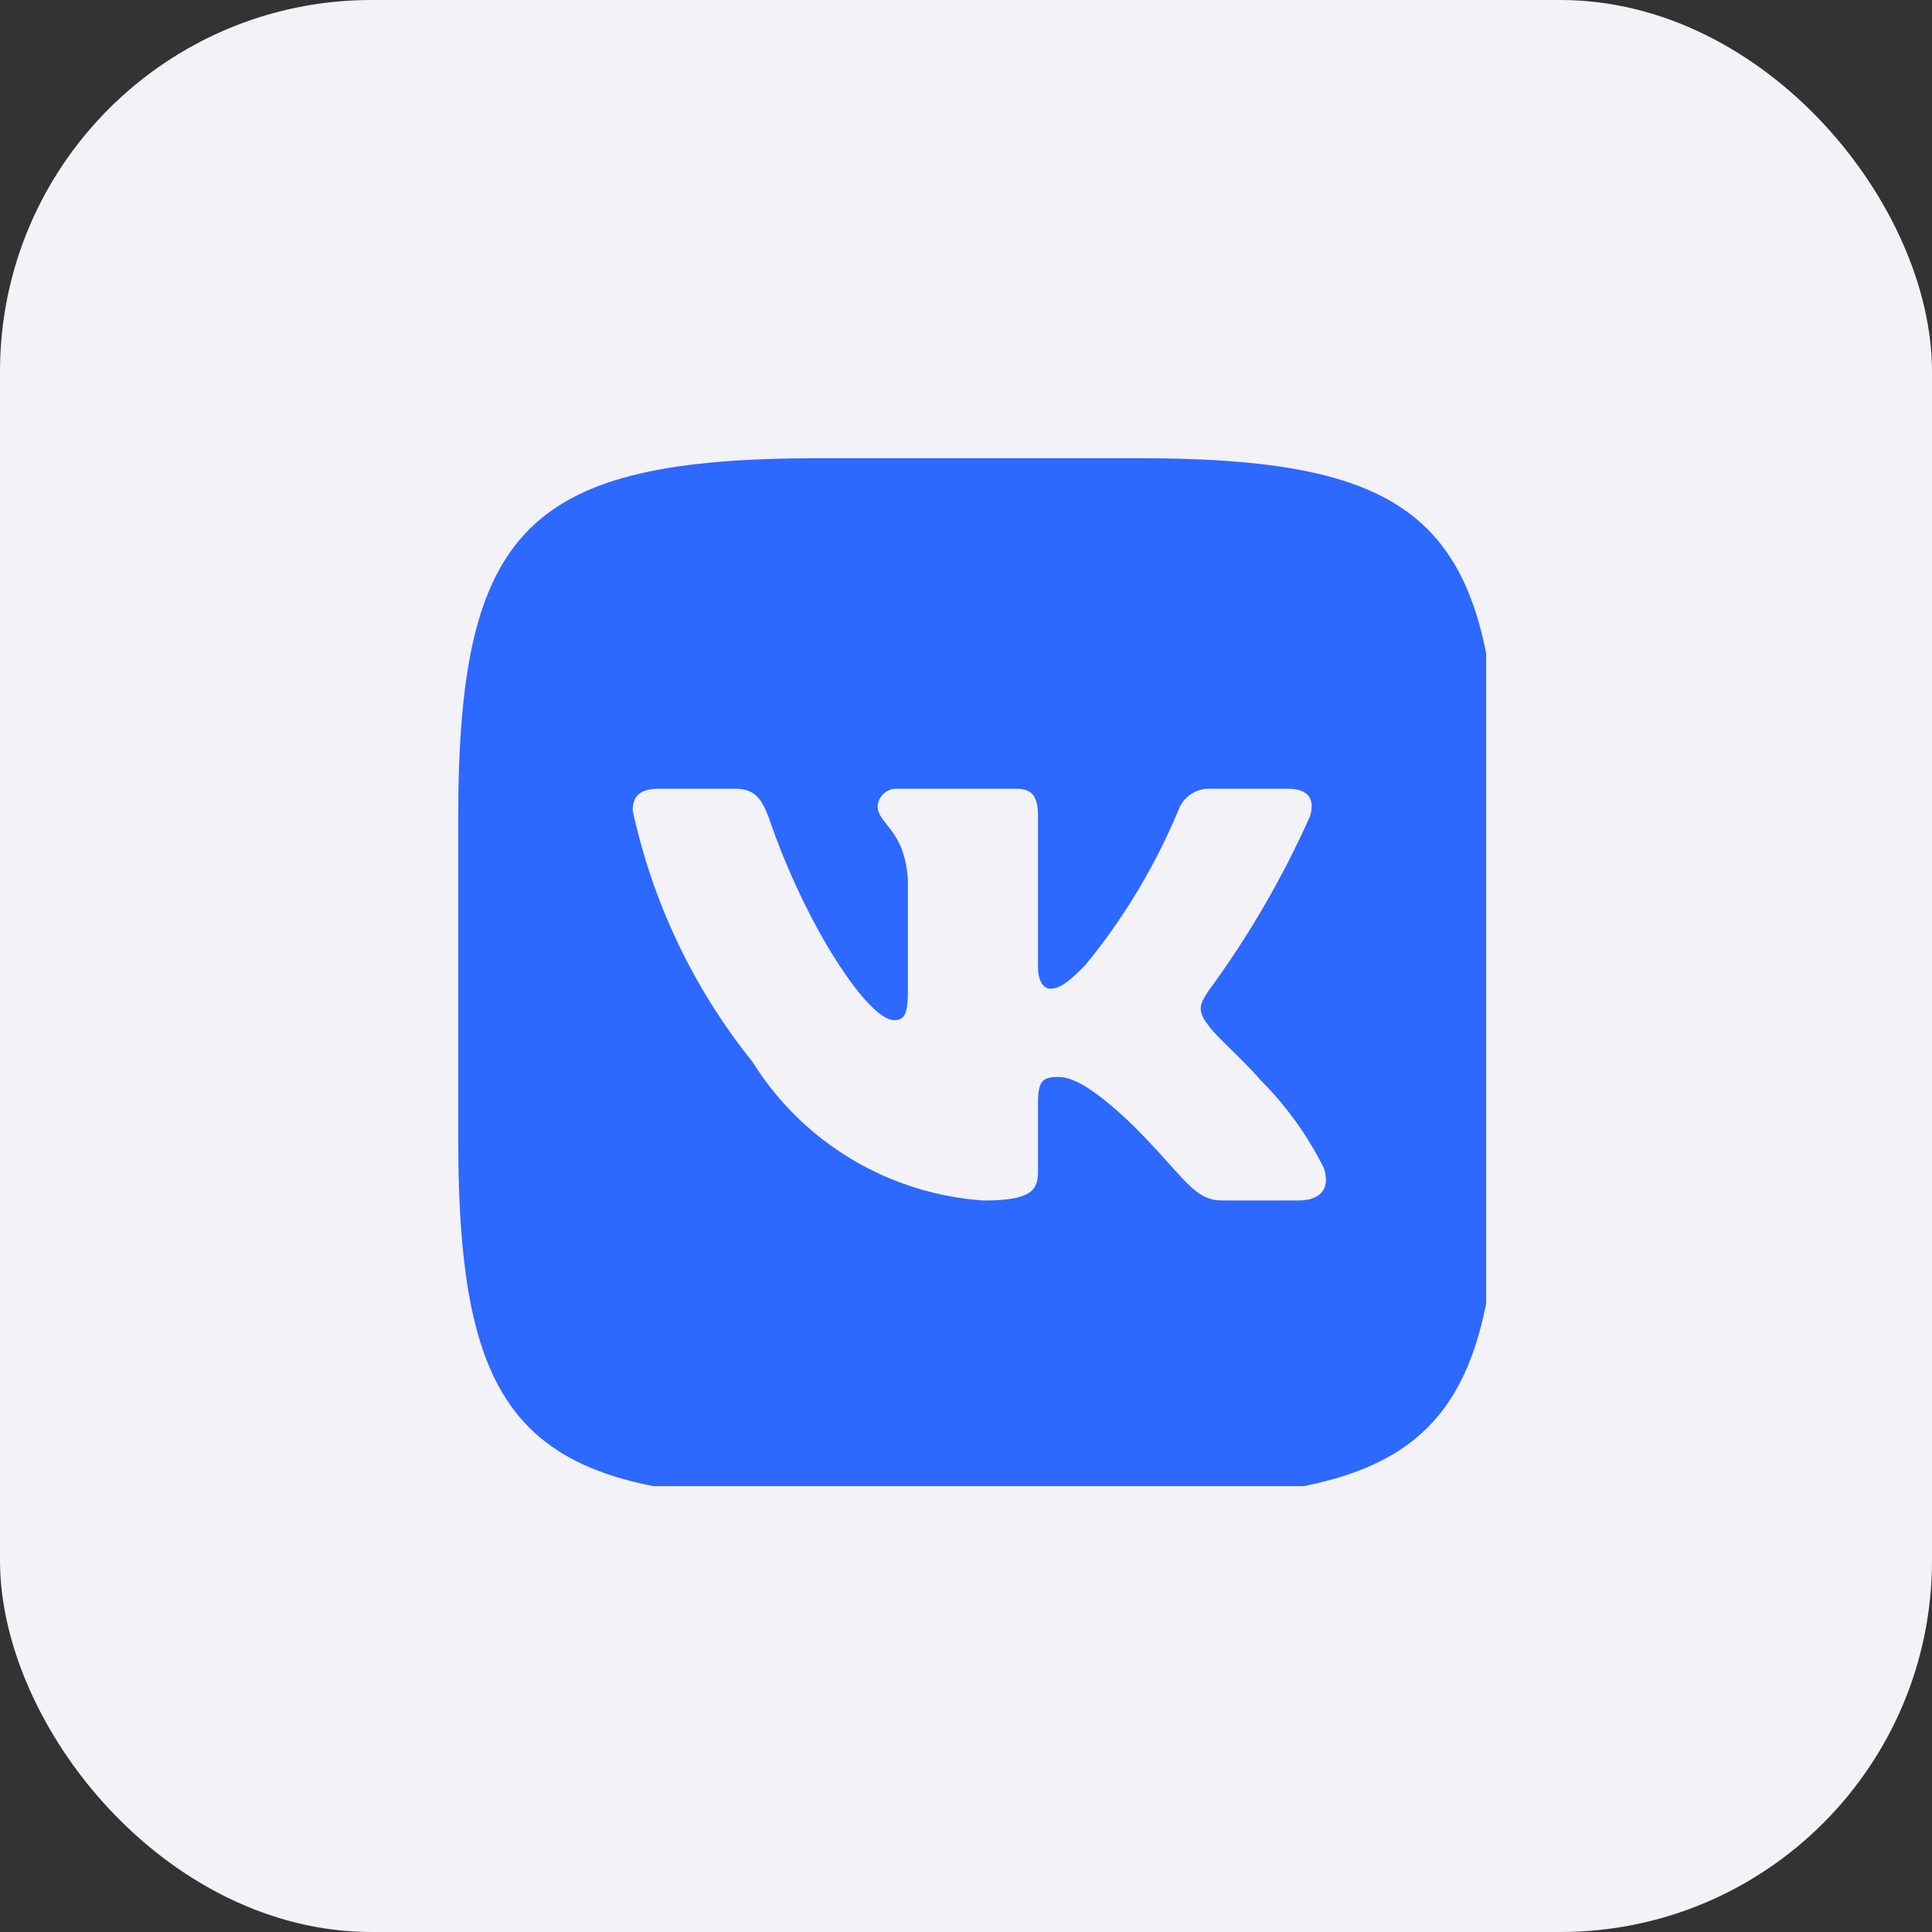
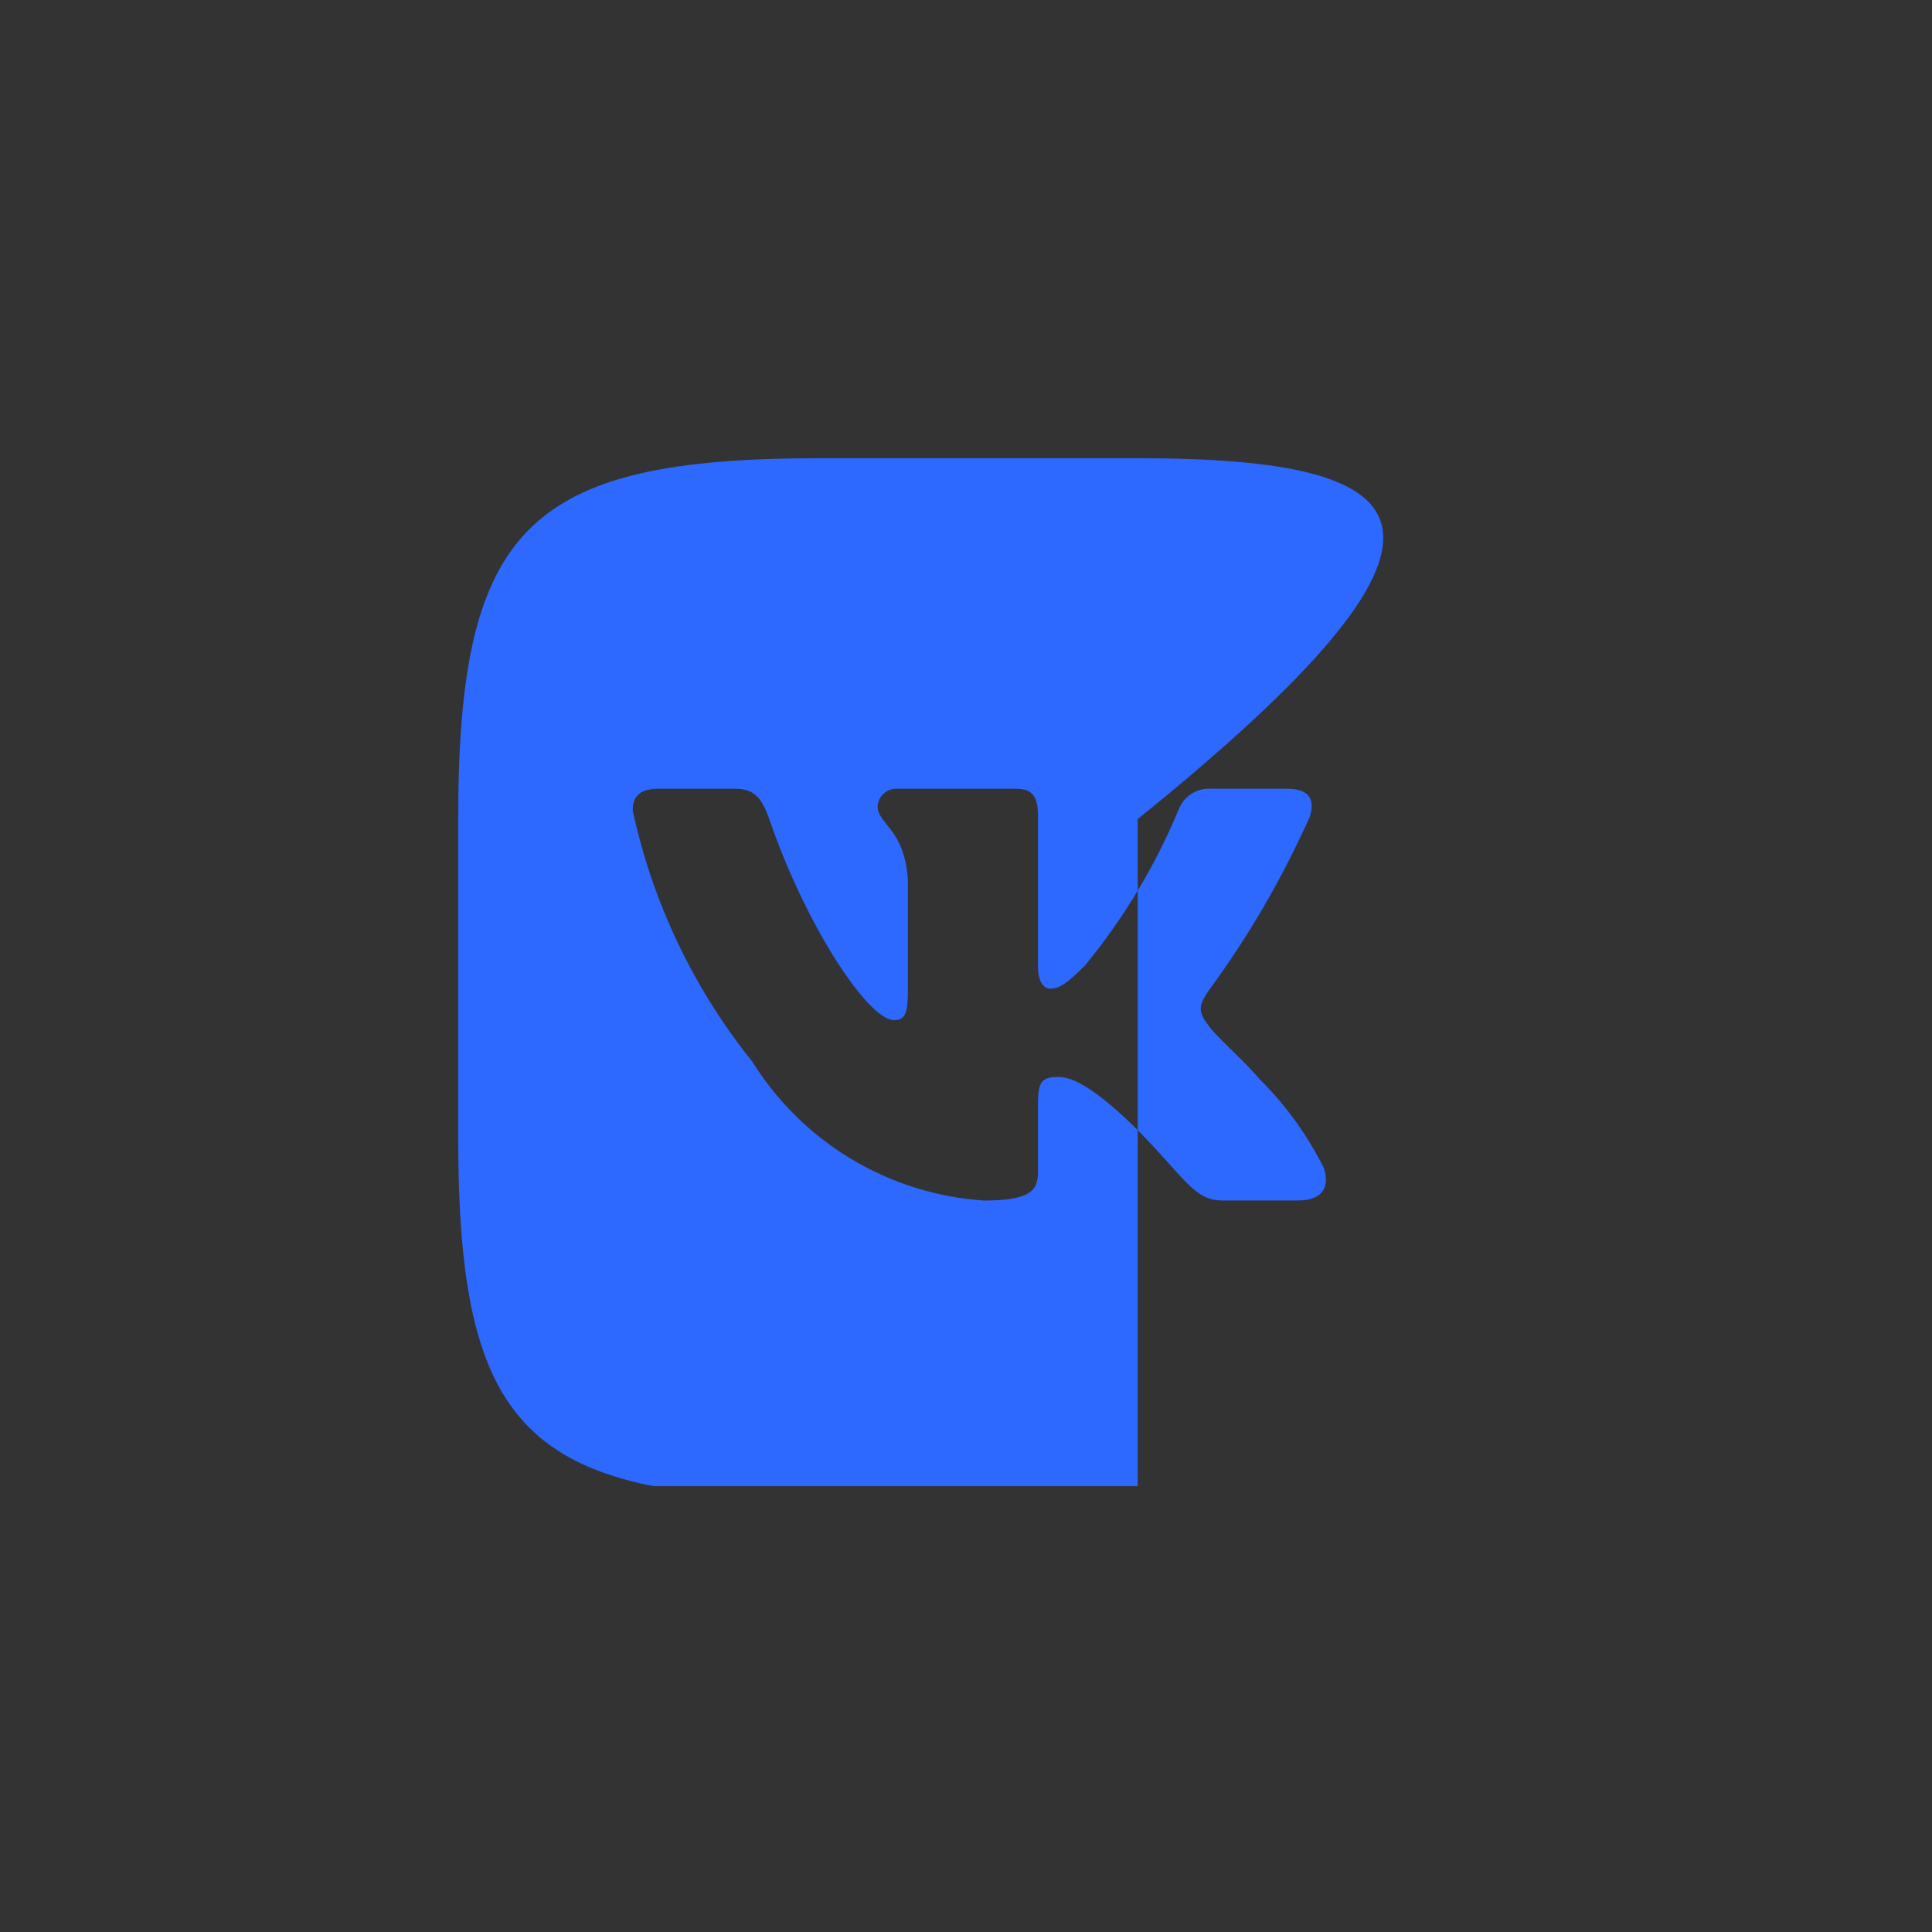
<svg xmlns="http://www.w3.org/2000/svg" width="52" height="52" viewBox="0 0 52 52" fill="none">
  <rect x="0" y="0" width="52" height="52" fill="#333333" stroke="none" />
-   <rect width="52" height="52" rx="10" fill="#F2F2F7" />
  <g clip-path="url(#clip0_16_32)">
-     <path d="M30.636 12.333H22.047C14.198 12.333 12.333 14.199 12.333 22.031V30.621C12.333 38.467 14.185 40.333 22.031 40.333H30.622C38.467 40.333 40.333 38.481 40.333 30.635V22.046C40.333 14.198 38.481 12.333 30.636 12.333ZM34.938 32.311H32.895C32.122 32.311 31.89 31.685 30.504 30.299C29.294 29.133 28.783 28.987 28.477 28.987C28.054 28.987 27.938 29.104 27.938 29.687V31.524C27.938 32.021 27.777 32.312 26.479 32.312C25.219 32.228 23.998 31.845 22.915 31.196C21.833 30.547 20.92 29.65 20.252 28.579C18.666 26.605 17.562 24.288 17.029 21.812C17.029 21.506 17.145 21.229 17.729 21.229H19.771C20.297 21.229 20.485 21.462 20.69 22.001C21.681 24.919 23.372 27.456 24.058 27.456C24.322 27.456 24.436 27.34 24.436 26.683V23.679C24.349 22.308 23.622 22.192 23.622 21.696C23.631 21.566 23.691 21.444 23.788 21.356C23.886 21.269 24.014 21.223 24.145 21.229H27.354C27.792 21.229 27.938 21.447 27.938 21.972V26.026C27.938 26.465 28.127 26.61 28.258 26.61C28.521 26.61 28.724 26.465 29.206 25.983C30.241 24.721 31.086 23.316 31.715 21.811C31.779 21.63 31.901 21.475 32.062 21.37C32.222 21.265 32.413 21.215 32.604 21.229H34.647C35.258 21.229 35.389 21.535 35.258 21.972C34.516 23.636 33.597 25.215 32.517 26.683C32.297 27.019 32.209 27.194 32.517 27.587C32.72 27.894 33.435 28.492 33.917 29.06C34.617 29.758 35.198 30.566 35.638 31.451C35.813 32.02 35.52 32.311 34.938 32.311Z" fill="#2D68FF" />
+     <path d="M30.636 12.333H22.047C14.198 12.333 12.333 14.199 12.333 22.031V30.621C12.333 38.467 14.185 40.333 22.031 40.333H30.622V22.046C40.333 14.198 38.481 12.333 30.636 12.333ZM34.938 32.311H32.895C32.122 32.311 31.89 31.685 30.504 30.299C29.294 29.133 28.783 28.987 28.477 28.987C28.054 28.987 27.938 29.104 27.938 29.687V31.524C27.938 32.021 27.777 32.312 26.479 32.312C25.219 32.228 23.998 31.845 22.915 31.196C21.833 30.547 20.92 29.65 20.252 28.579C18.666 26.605 17.562 24.288 17.029 21.812C17.029 21.506 17.145 21.229 17.729 21.229H19.771C20.297 21.229 20.485 21.462 20.69 22.001C21.681 24.919 23.372 27.456 24.058 27.456C24.322 27.456 24.436 27.34 24.436 26.683V23.679C24.349 22.308 23.622 22.192 23.622 21.696C23.631 21.566 23.691 21.444 23.788 21.356C23.886 21.269 24.014 21.223 24.145 21.229H27.354C27.792 21.229 27.938 21.447 27.938 21.972V26.026C27.938 26.465 28.127 26.61 28.258 26.61C28.521 26.61 28.724 26.465 29.206 25.983C30.241 24.721 31.086 23.316 31.715 21.811C31.779 21.63 31.901 21.475 32.062 21.37C32.222 21.265 32.413 21.215 32.604 21.229H34.647C35.258 21.229 35.389 21.535 35.258 21.972C34.516 23.636 33.597 25.215 32.517 26.683C32.297 27.019 32.209 27.194 32.517 27.587C32.72 27.894 33.435 28.492 33.917 29.06C34.617 29.758 35.198 30.566 35.638 31.451C35.813 32.02 35.52 32.311 34.938 32.311Z" fill="#2D68FF" />
  </g>
  <defs>
    <clipPath id="clip0_16_32">
      <rect width="28" height="28" fill="white" transform="translate(12 12)" />
    </clipPath>
  </defs>
</svg>